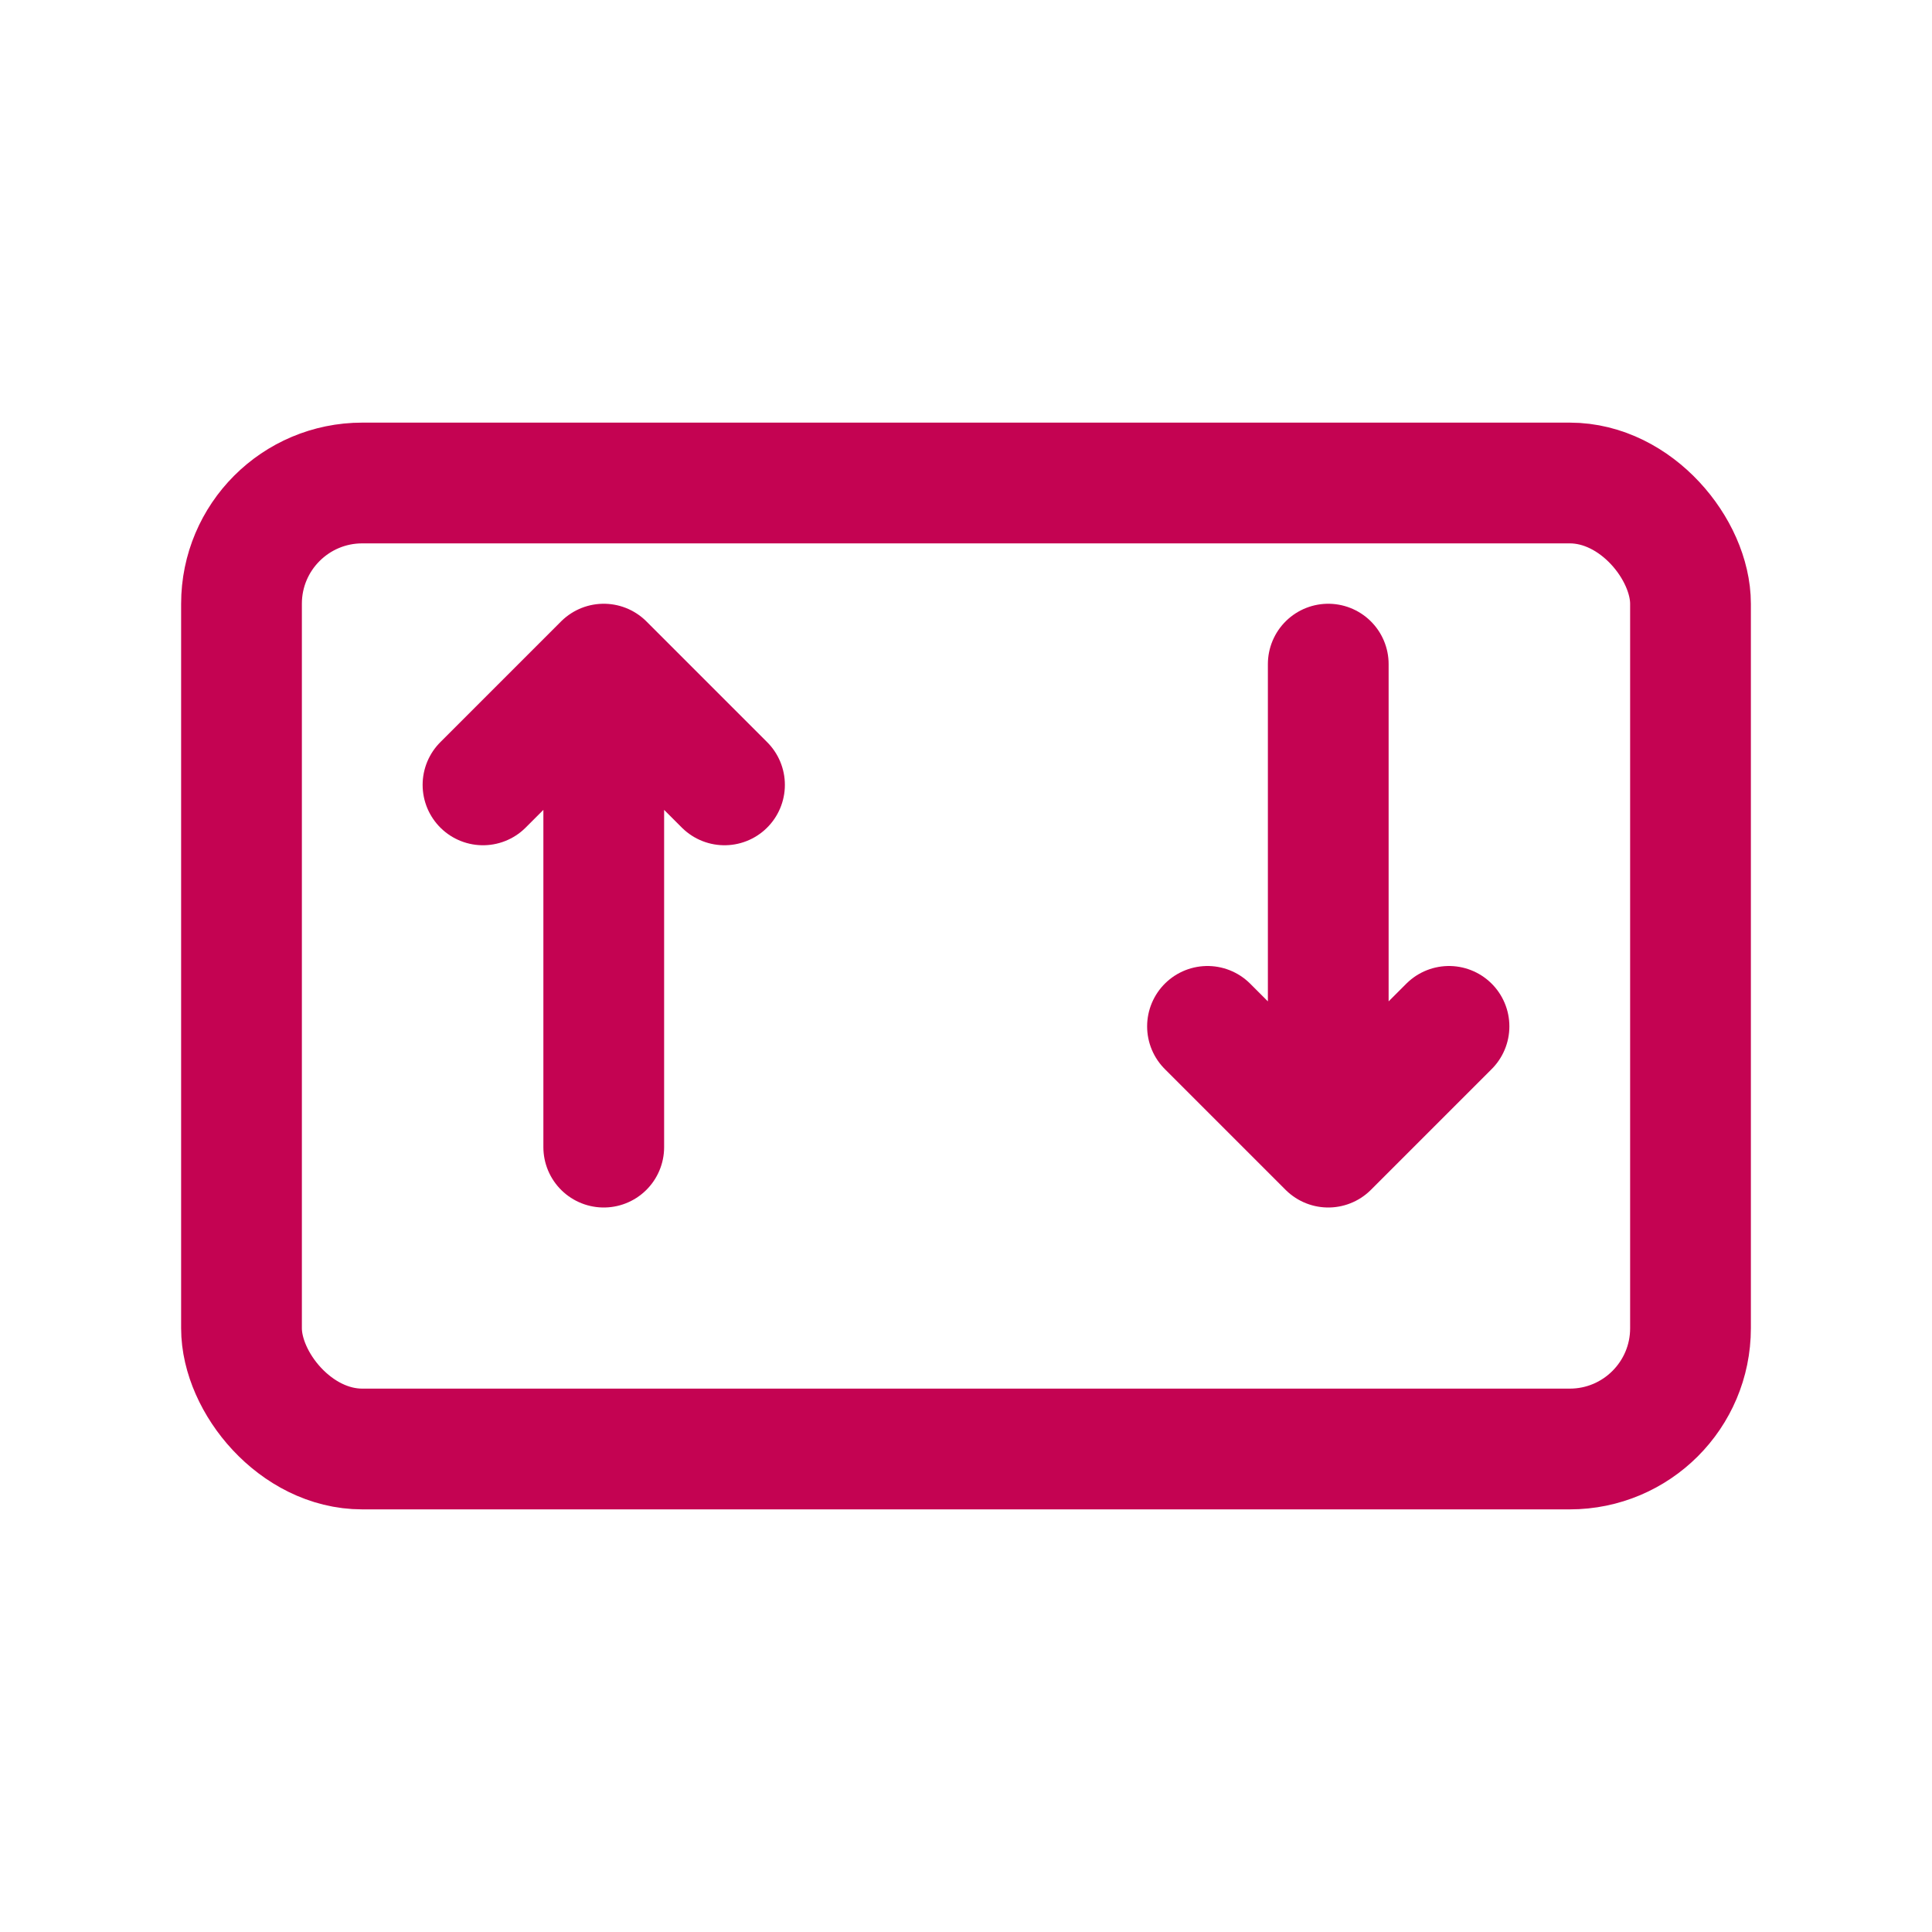
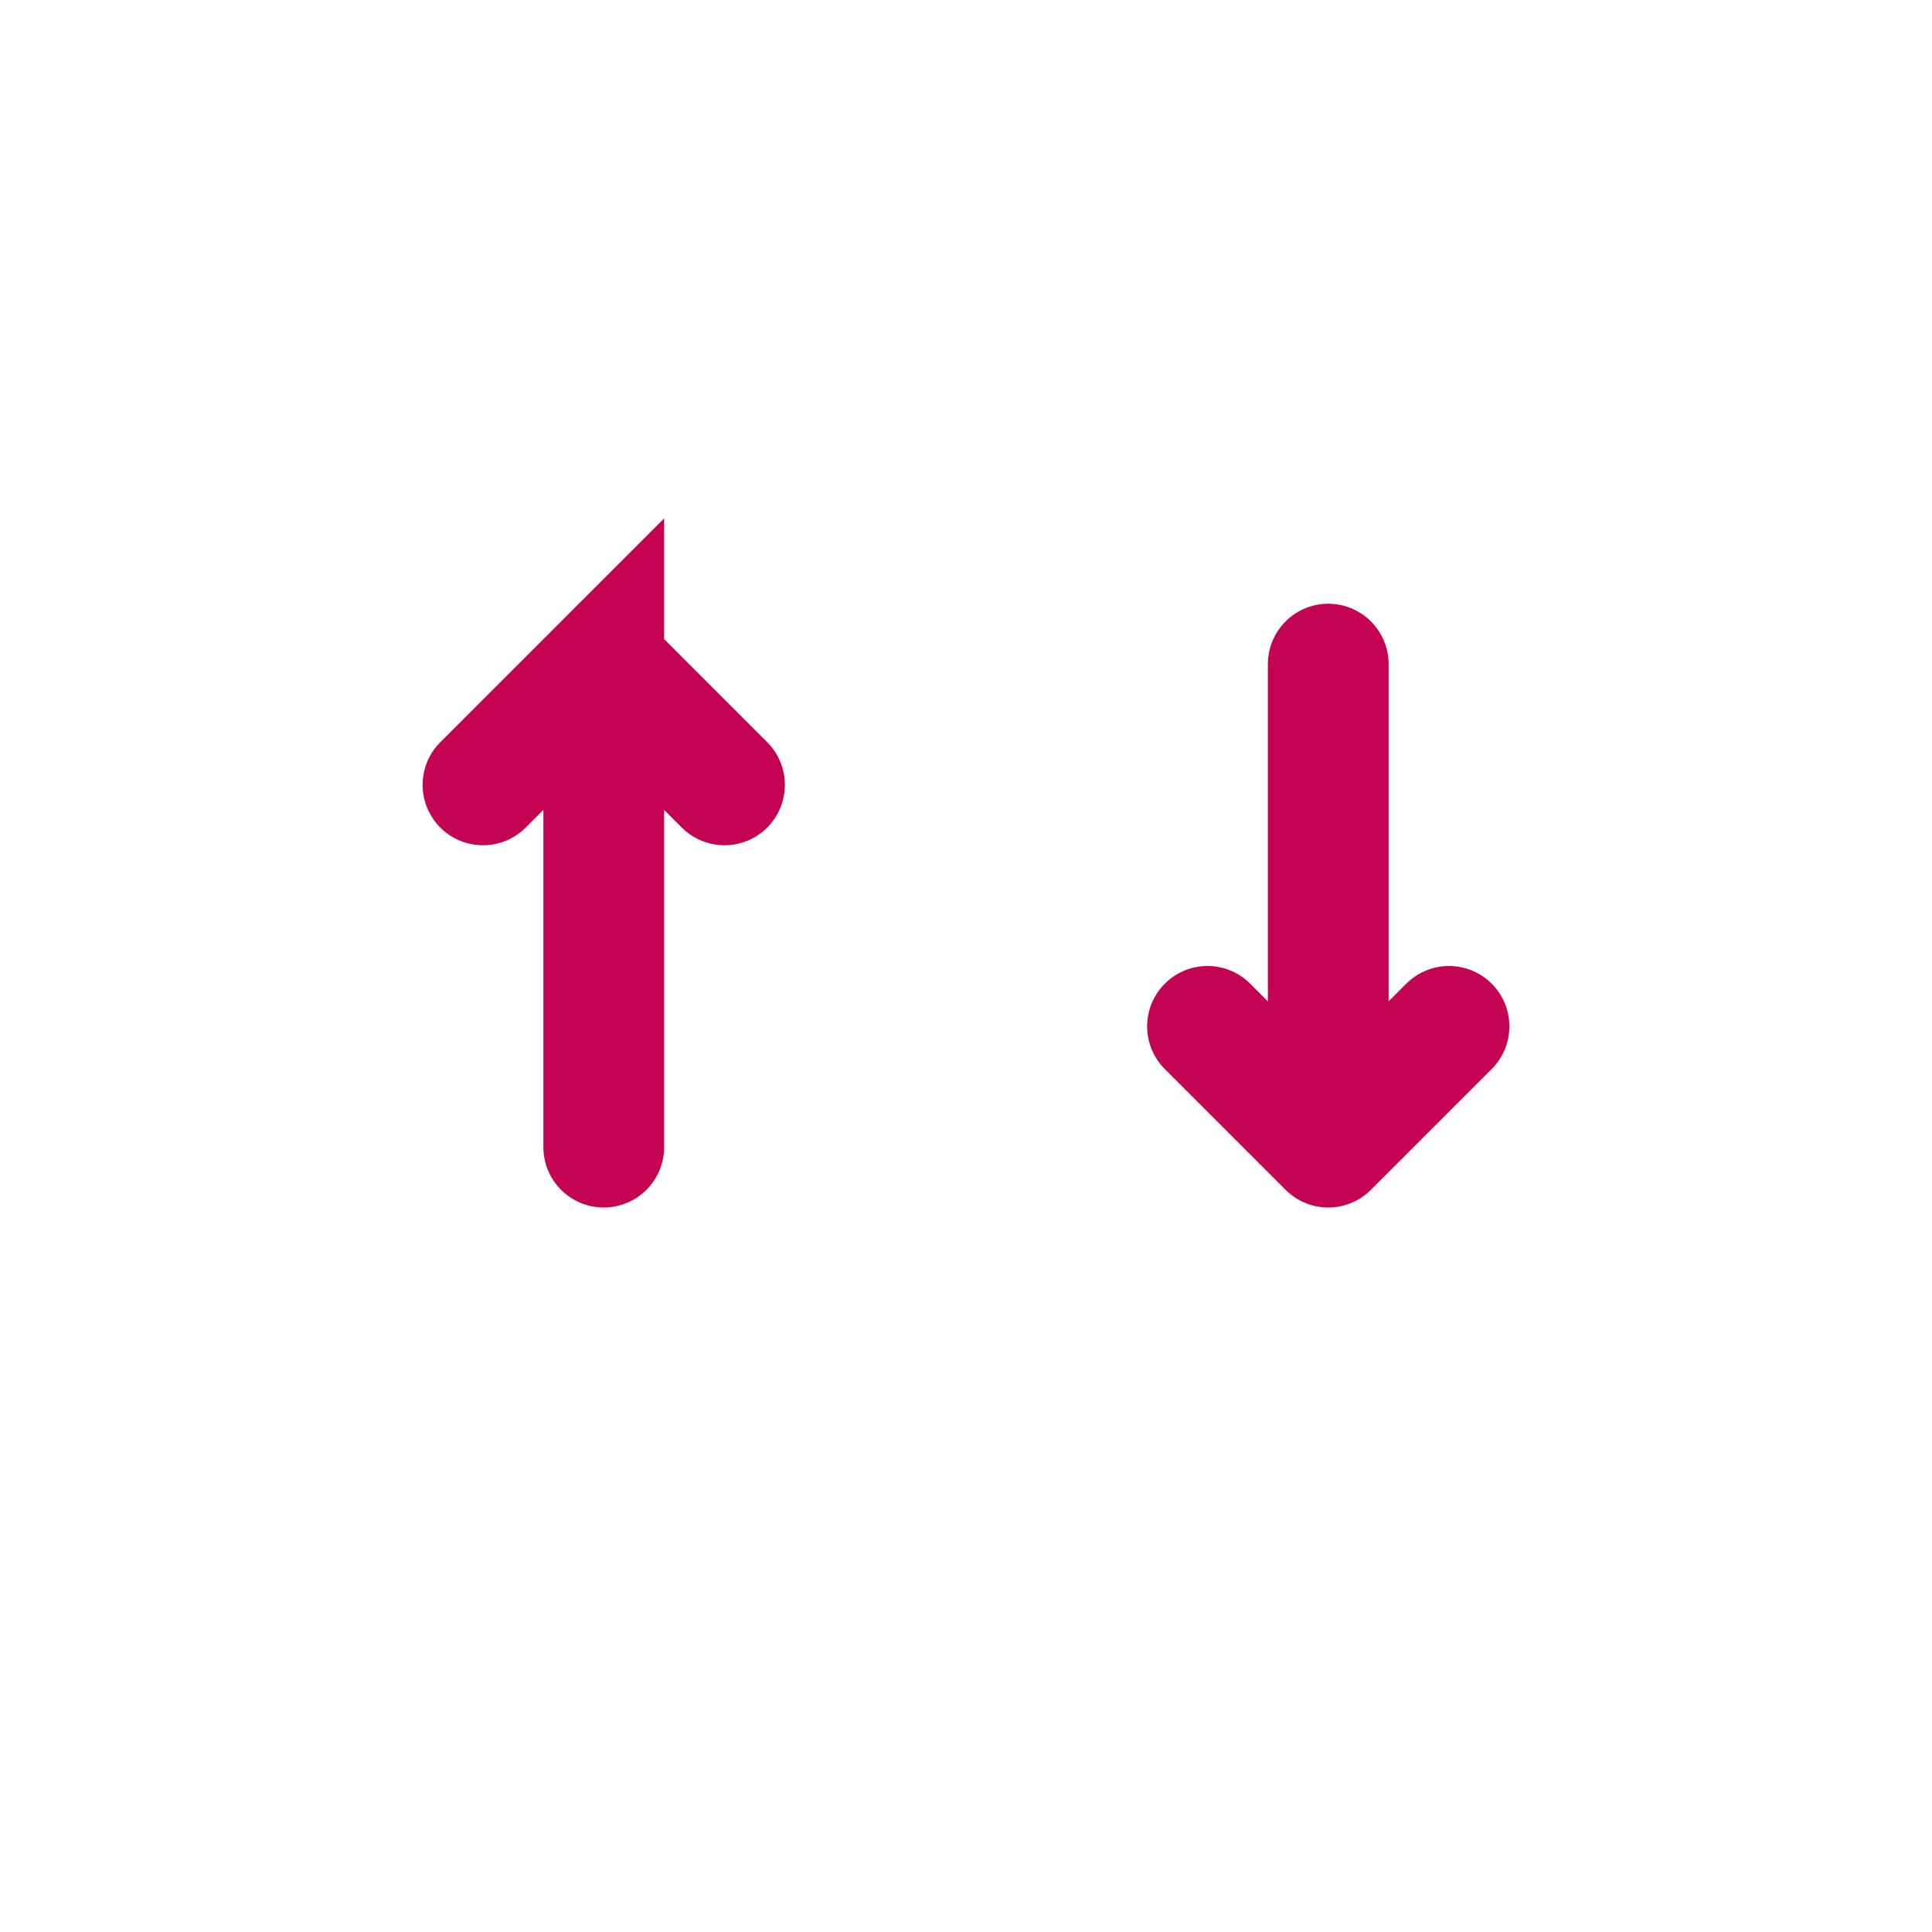
<svg xmlns="http://www.w3.org/2000/svg" viewBox="0 0 64 64" fill="none">
-   <rect x="8" y="16" width="48" height="32" rx="4" stroke="#c40352" stroke-width="4" fill="none" />
-   <path d="M20 38 L20 22 M20 22 L16 26 M20 22 L24 26" stroke="#c40352" stroke-width="4" stroke-linecap="round" fill="none" />
+   <path d="M20 38 L20 22 L16 26 M20 22 L24 26" stroke="#c40352" stroke-width="4" stroke-linecap="round" fill="none" />
  <path d="M44 22 L44 38 M44 38 L40 34 M44 38 L48 34" stroke="#c40352" stroke-width="4" stroke-linecap="round" fill="none" />
</svg>